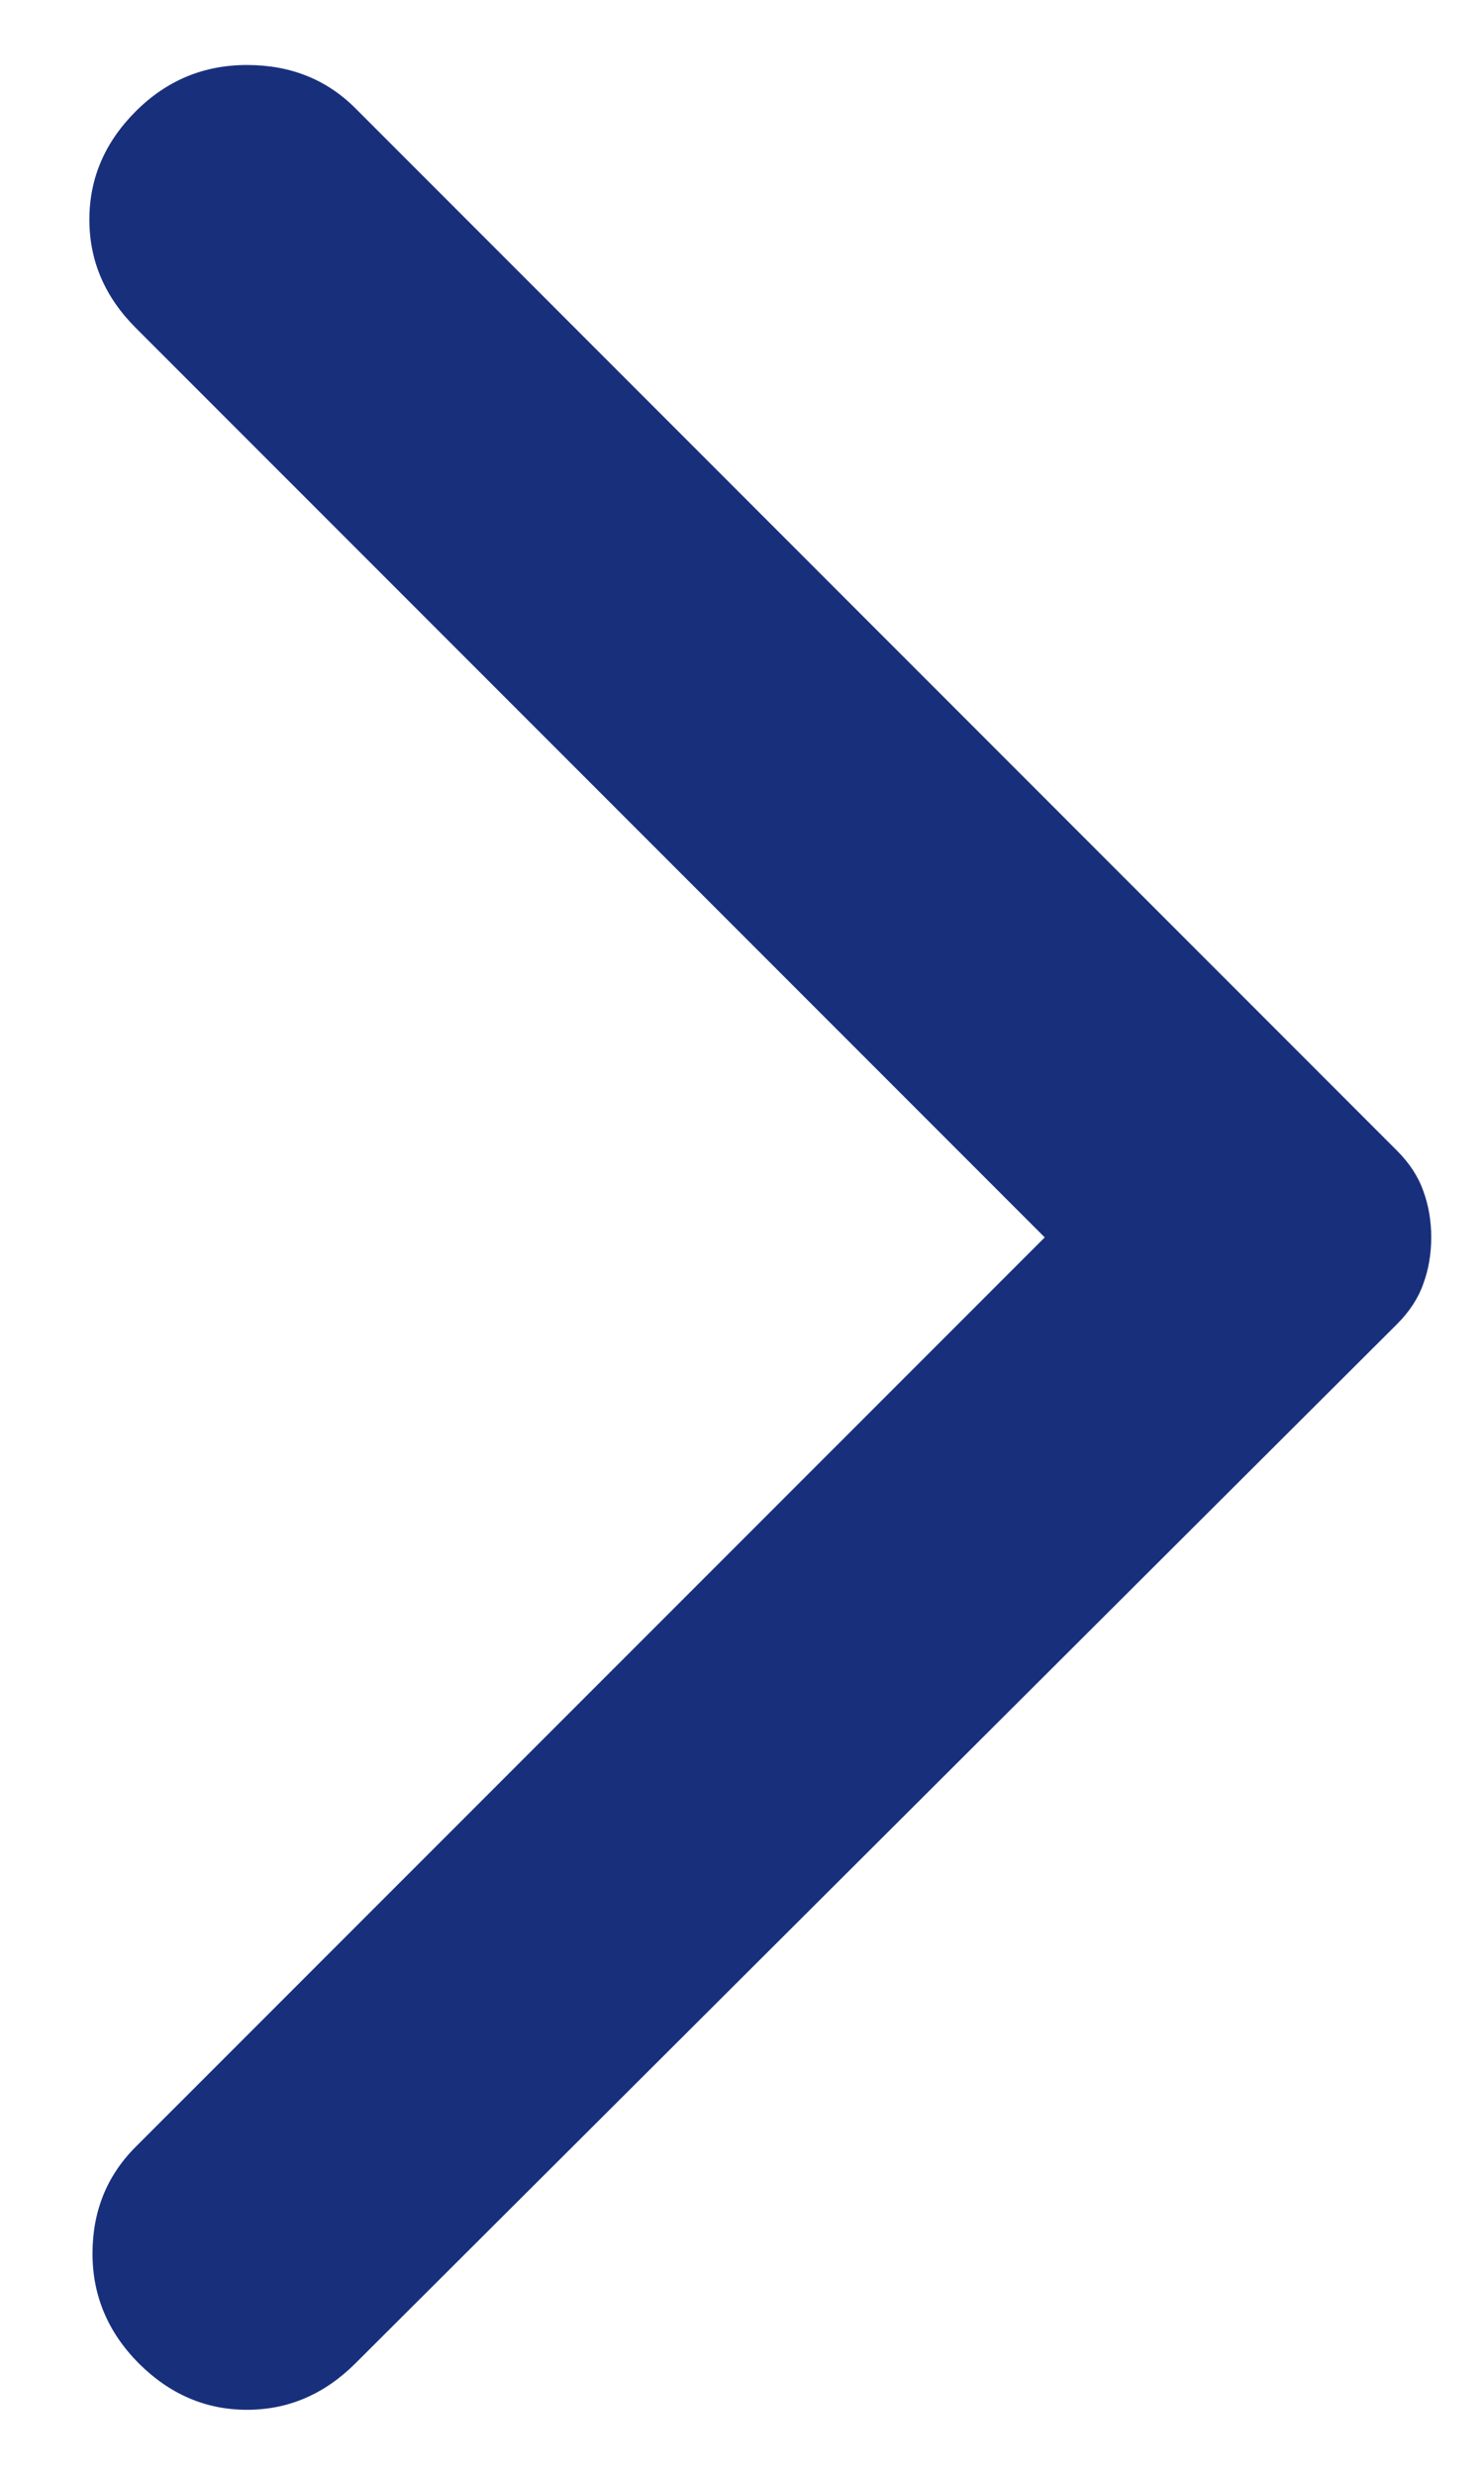
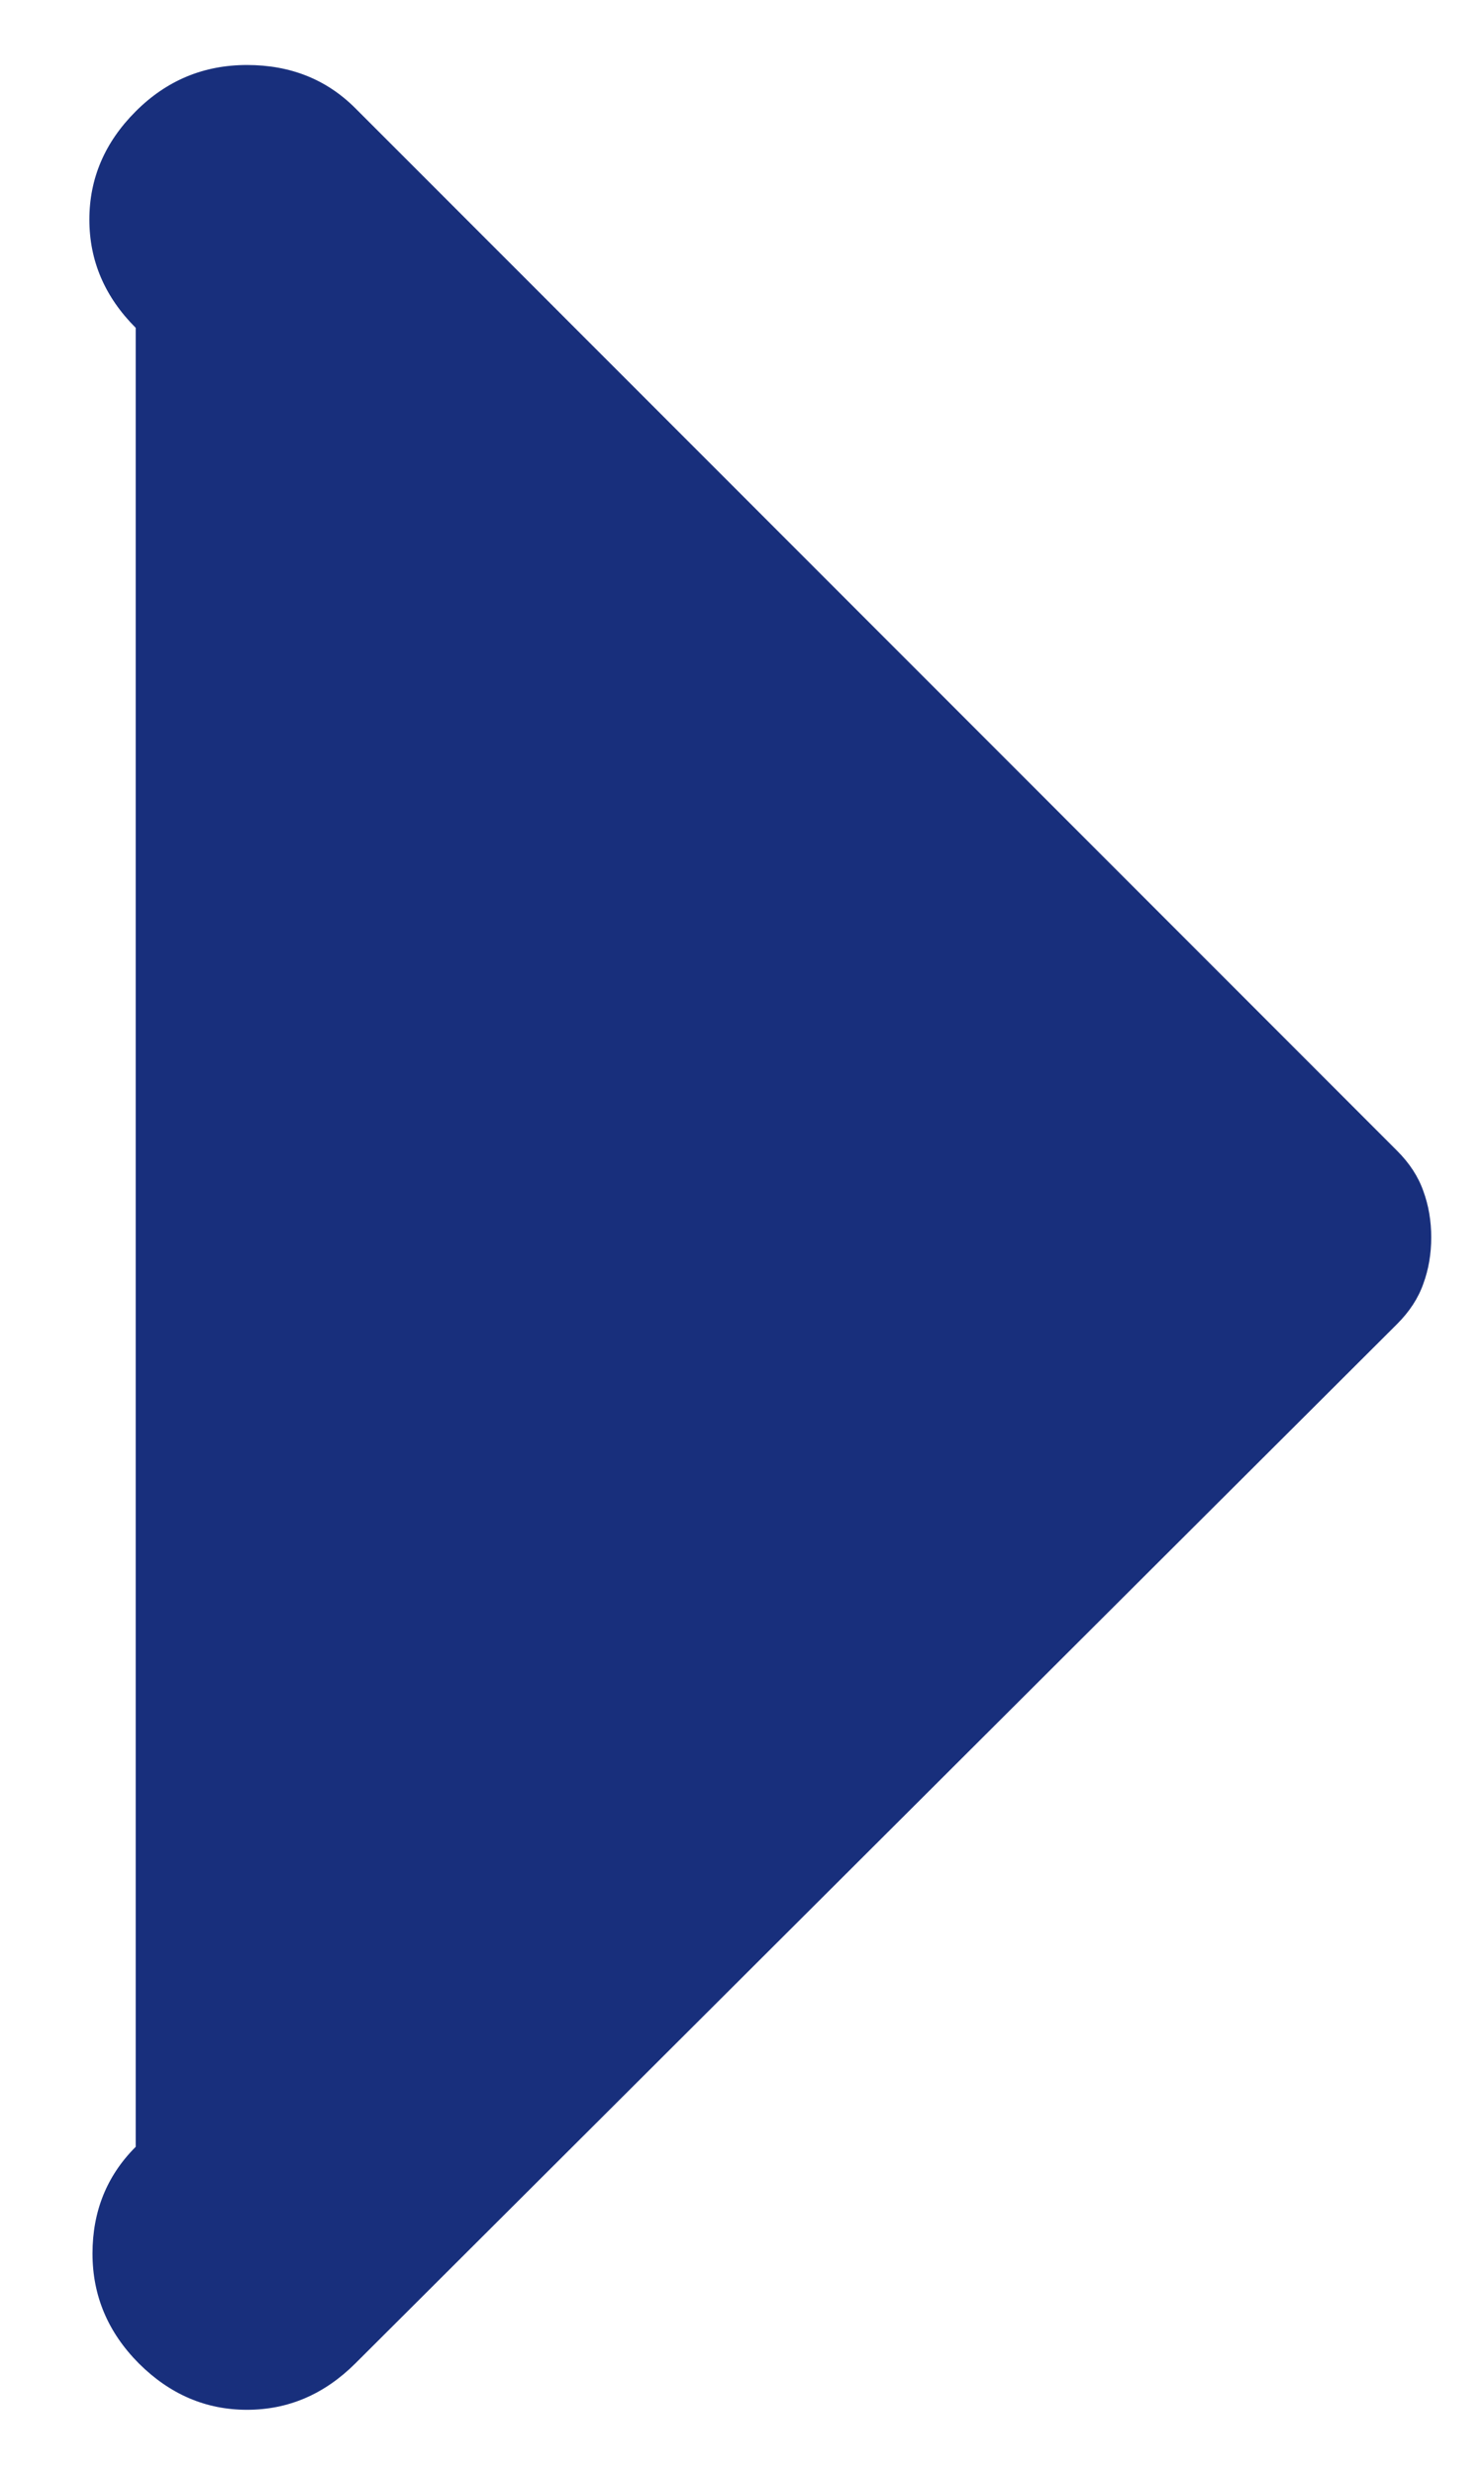
<svg xmlns="http://www.w3.org/2000/svg" width="9" height="15" viewBox="0 0 9 15" fill="none">
-   <path d="M2.155 14.325L8.473 8.025C8.548 7.95 8.601 7.869 8.632 7.781C8.664 7.694 8.68 7.6 8.68 7.5C8.68 7.4 8.664 7.306 8.632 7.219C8.601 7.131 8.548 7.05 8.473 6.975L2.155 0.656C1.98 0.481 1.761 0.394 1.498 0.394C1.236 0.394 1.011 0.487 0.823 0.675C0.636 0.862 0.542 1.081 0.542 1.331C0.542 1.581 0.636 1.8 0.823 1.987L6.336 7.5L0.823 13.012C0.648 13.187 0.561 13.403 0.561 13.659C0.561 13.915 0.655 14.137 0.842 14.325C1.03 14.512 1.248 14.606 1.498 14.606C1.748 14.606 1.967 14.512 2.155 14.325Z" fill="#182F7C" />
+   <path d="M2.155 14.325L8.473 8.025C8.548 7.95 8.601 7.869 8.632 7.781C8.664 7.694 8.68 7.6 8.68 7.5C8.68 7.4 8.664 7.306 8.632 7.219C8.601 7.131 8.548 7.05 8.473 6.975L2.155 0.656C1.98 0.481 1.761 0.394 1.498 0.394C1.236 0.394 1.011 0.487 0.823 0.675C0.636 0.862 0.542 1.081 0.542 1.331C0.542 1.581 0.636 1.8 0.823 1.987L0.823 13.012C0.648 13.187 0.561 13.403 0.561 13.659C0.561 13.915 0.655 14.137 0.842 14.325C1.03 14.512 1.248 14.606 1.498 14.606C1.748 14.606 1.967 14.512 2.155 14.325Z" fill="#182F7C" />
</svg>